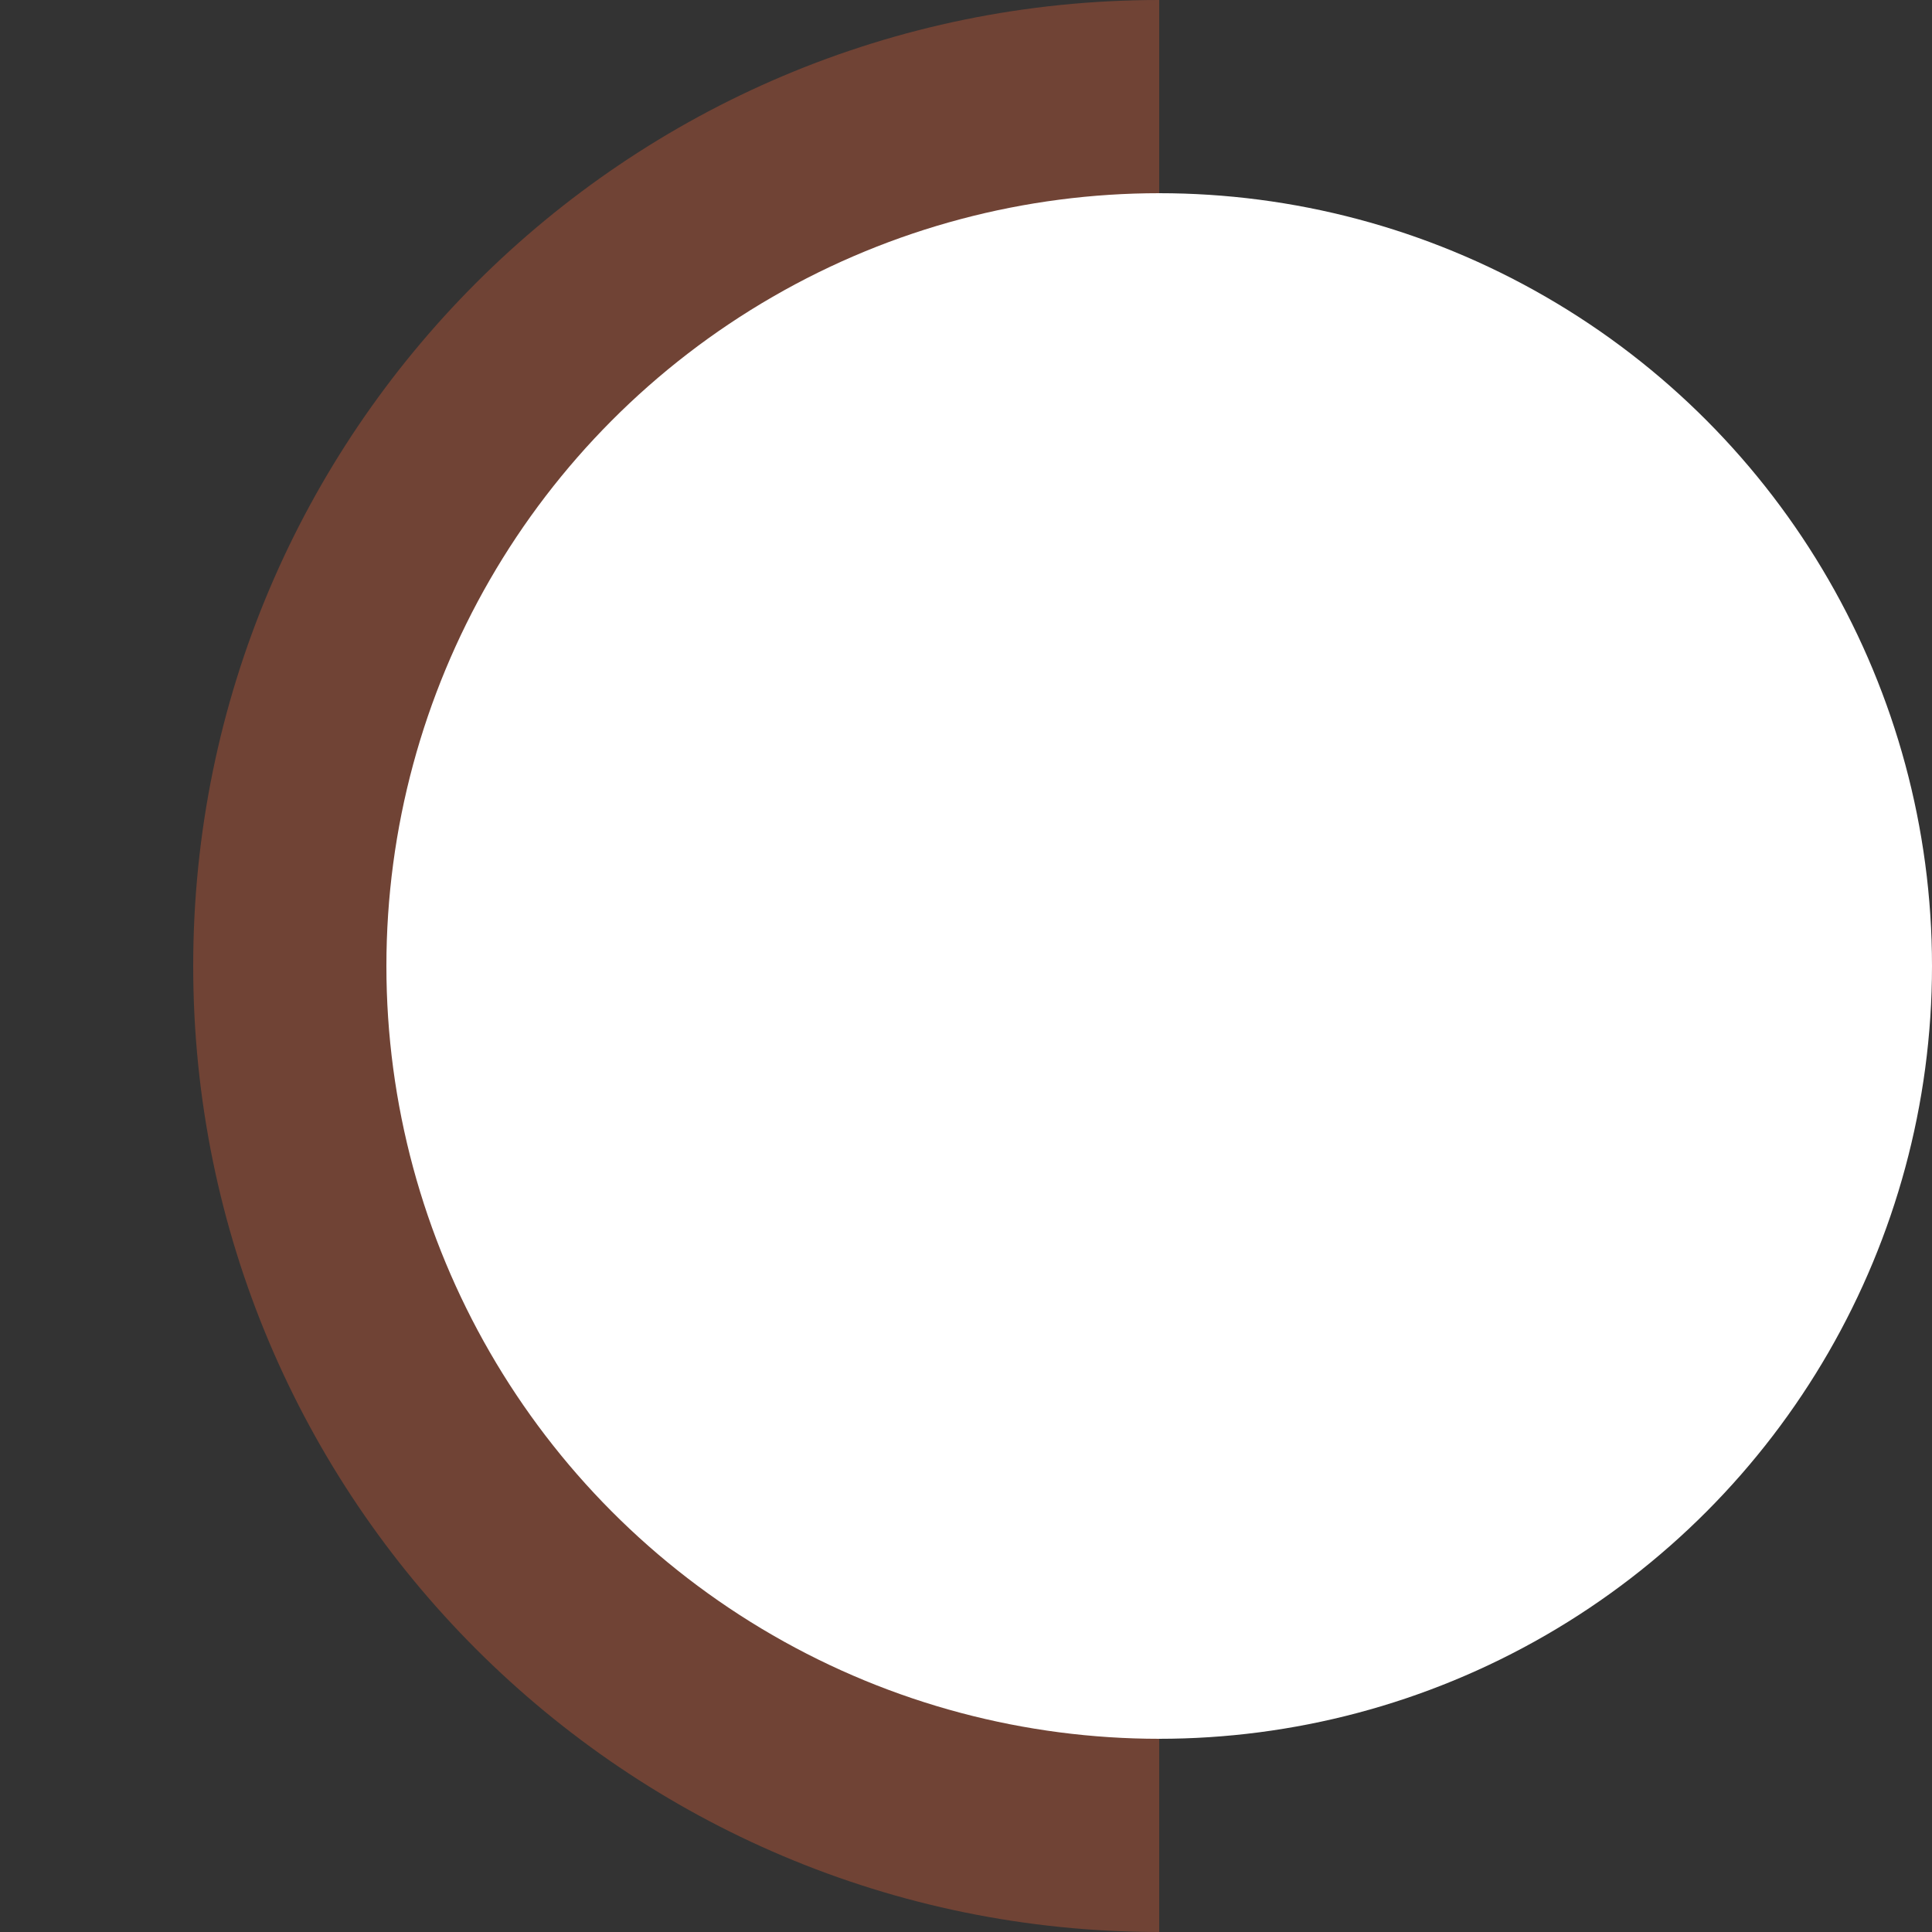
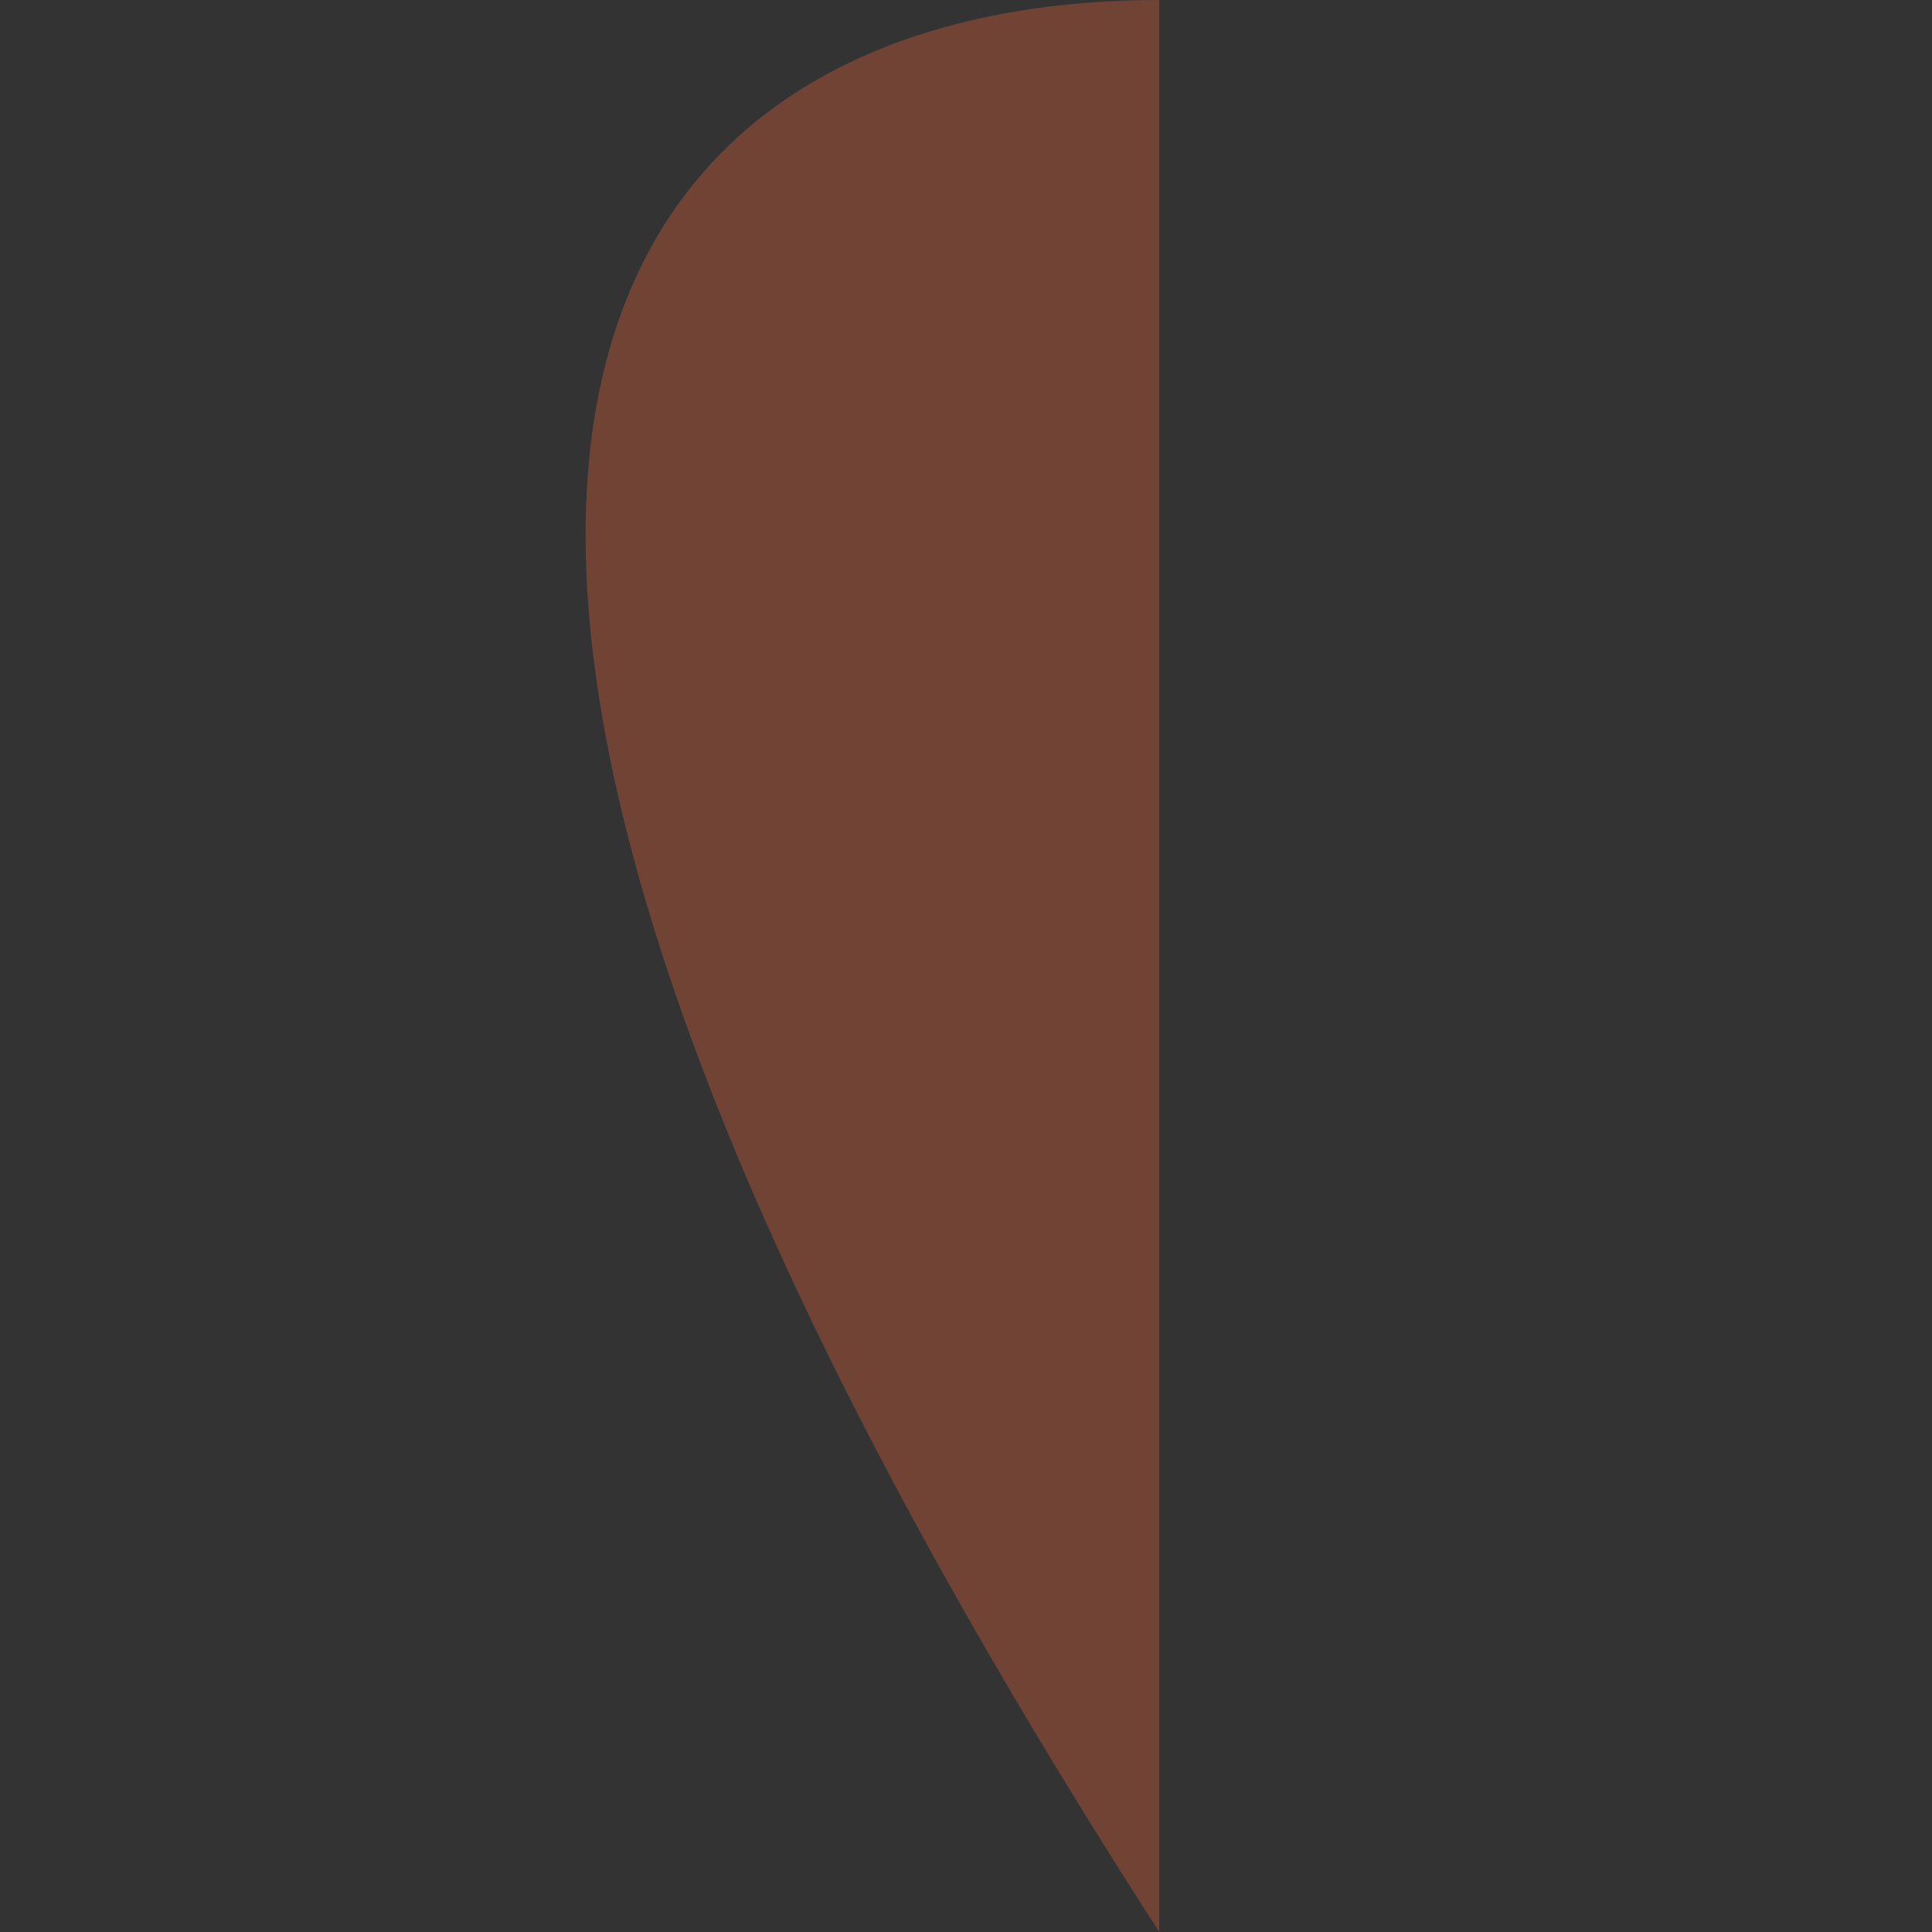
<svg xmlns="http://www.w3.org/2000/svg" width="5px" height="5px" viewBox="0 0 5 5" version="1.1">
  <rect x="0" y="0" width="5" height="5" fill="#333333" stroke="none" />
  <title>编组 29</title>
  <g id="二期" stroke="none" stroke-width="1" fill="none" fill-rule="evenodd">
    <g id="编组-29" transform="translate(0.5, 0)">
-       <path d="M2.5,0 L2.5,5 C1.119,5 0,3.881 0,2.5 C0,1.119 1.119,0 2.5,0 Z" id="路径" fill-opacity="0.3" fill="#FF6A39" />
-       <circle id="椭圆形" fill="#FFFFFF" cx="2.5" cy="2.5" r="2" />
+       <path d="M2.5,0 L2.5,5 C0,1.119 1.119,0 2.5,0 Z" id="路径" fill-opacity="0.3" fill="#FF6A39" />
    </g>
  </g>
</svg>